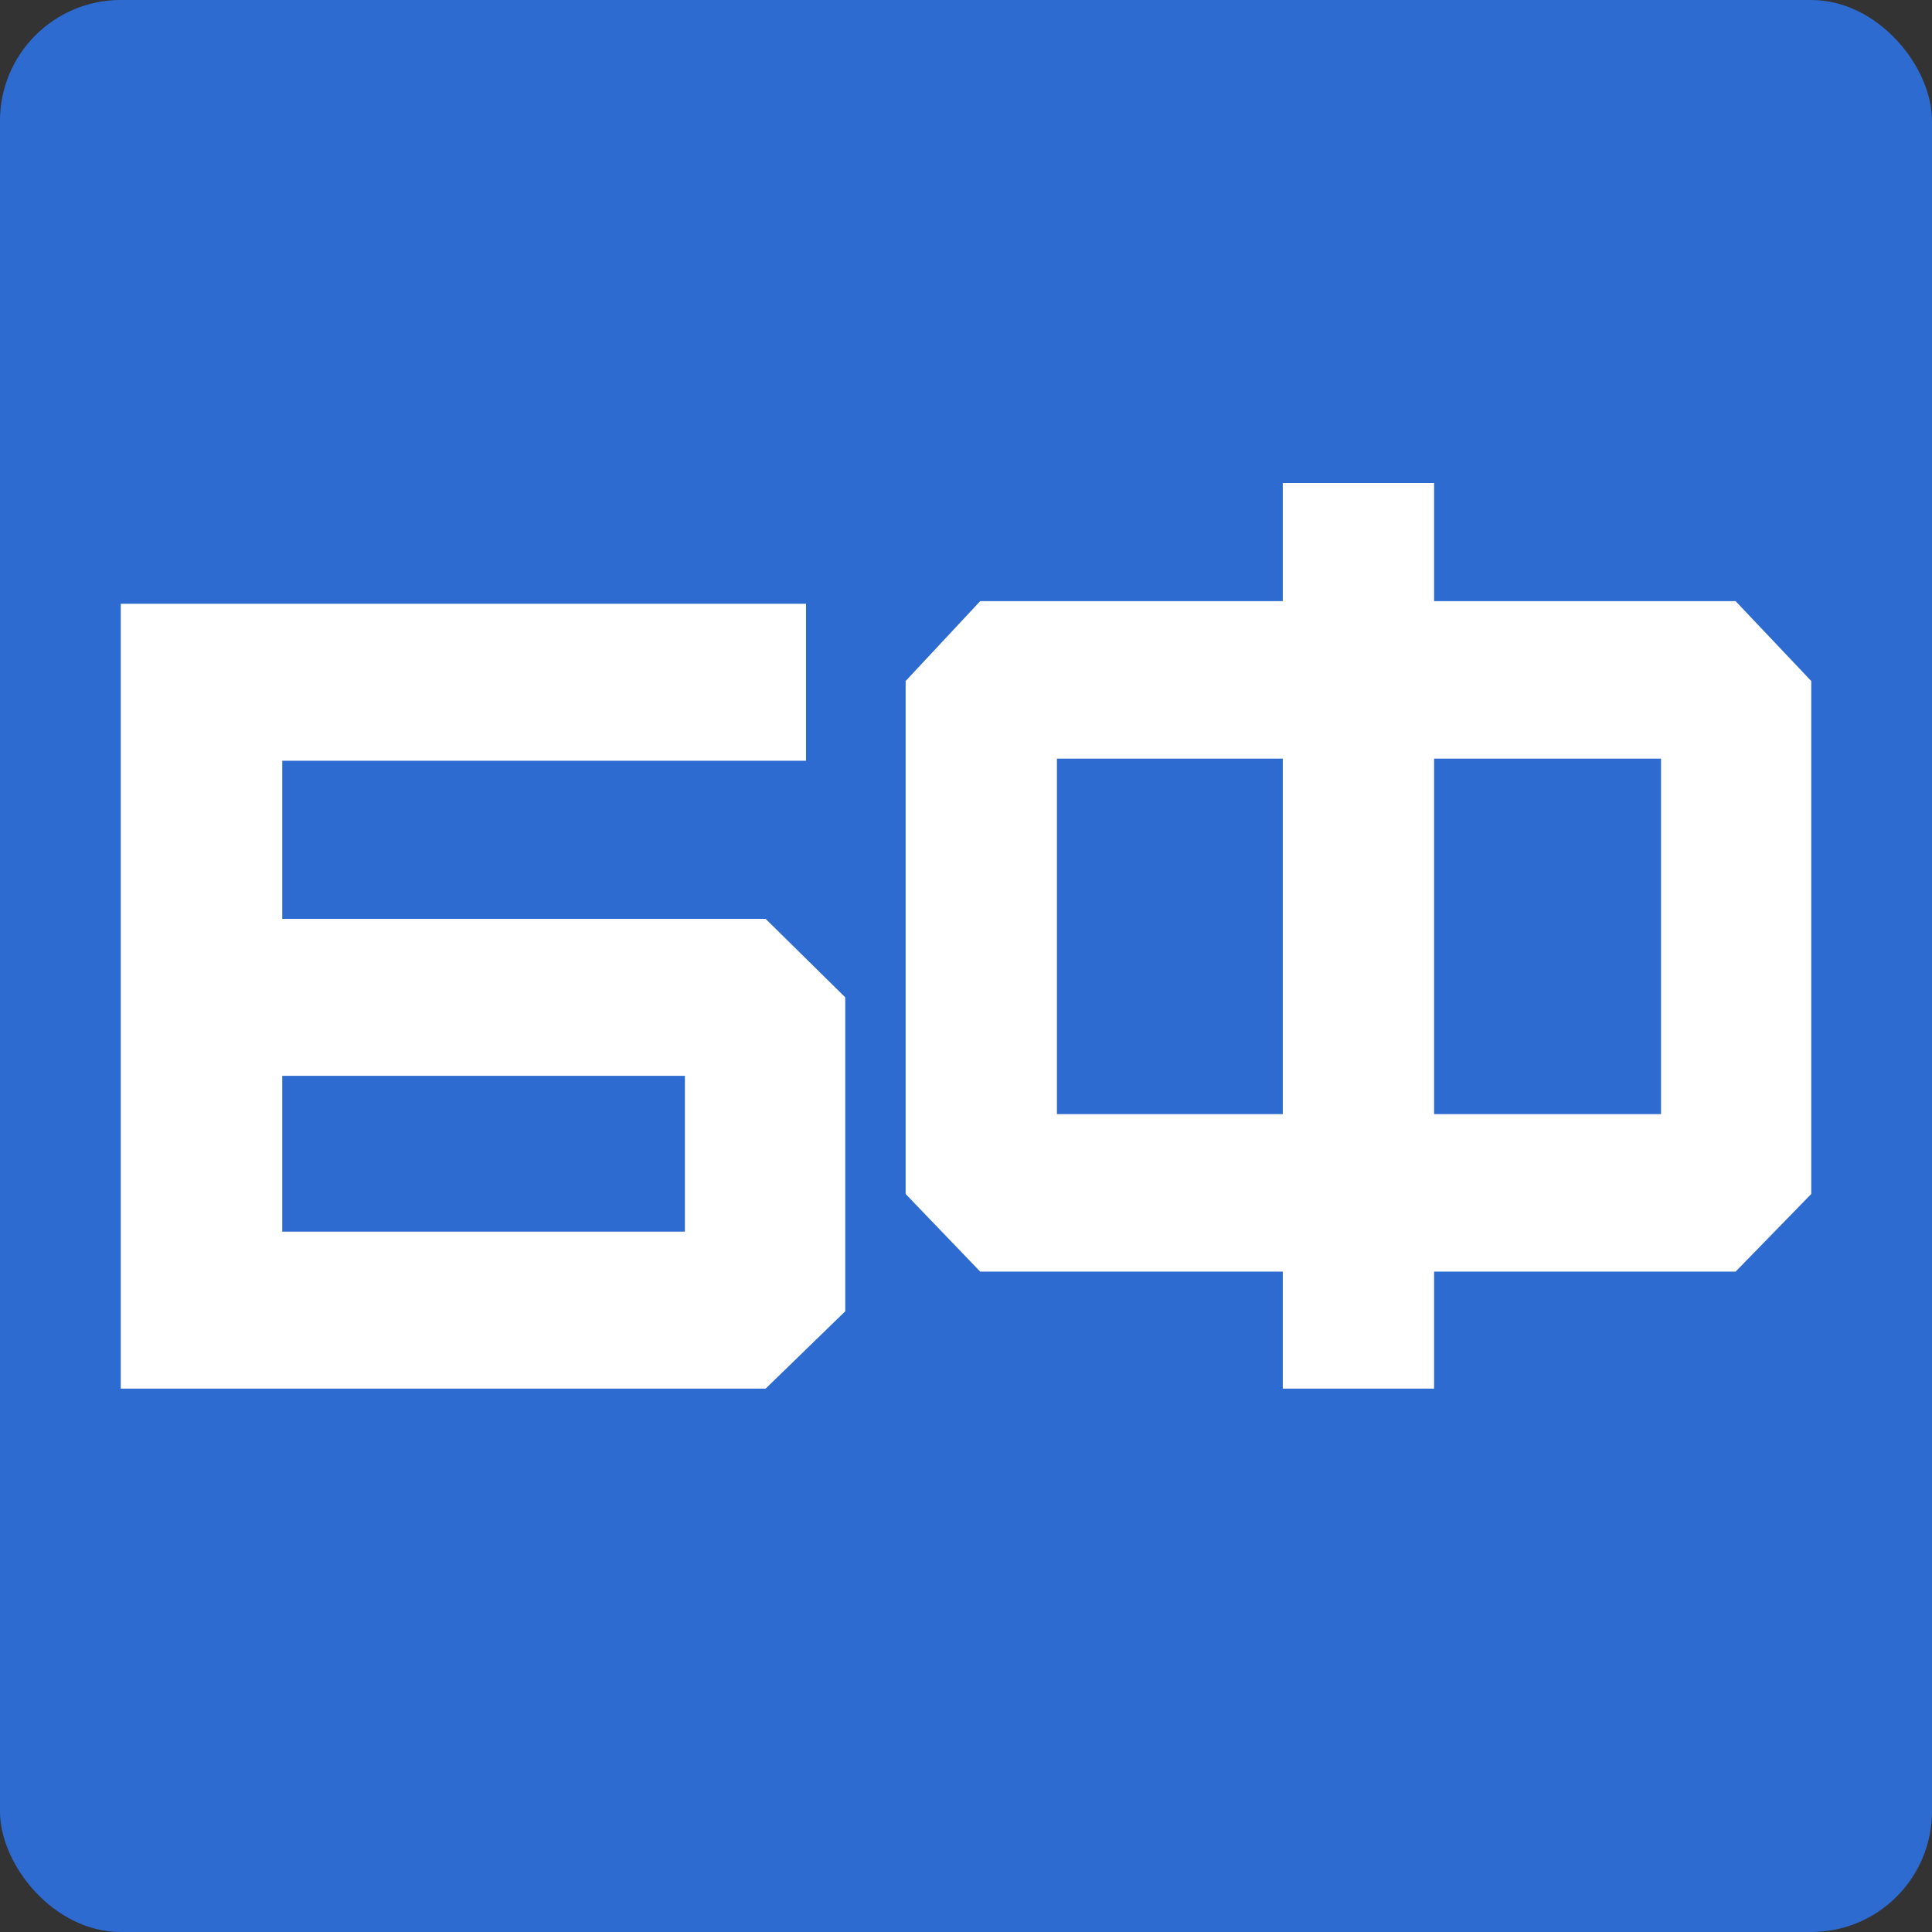
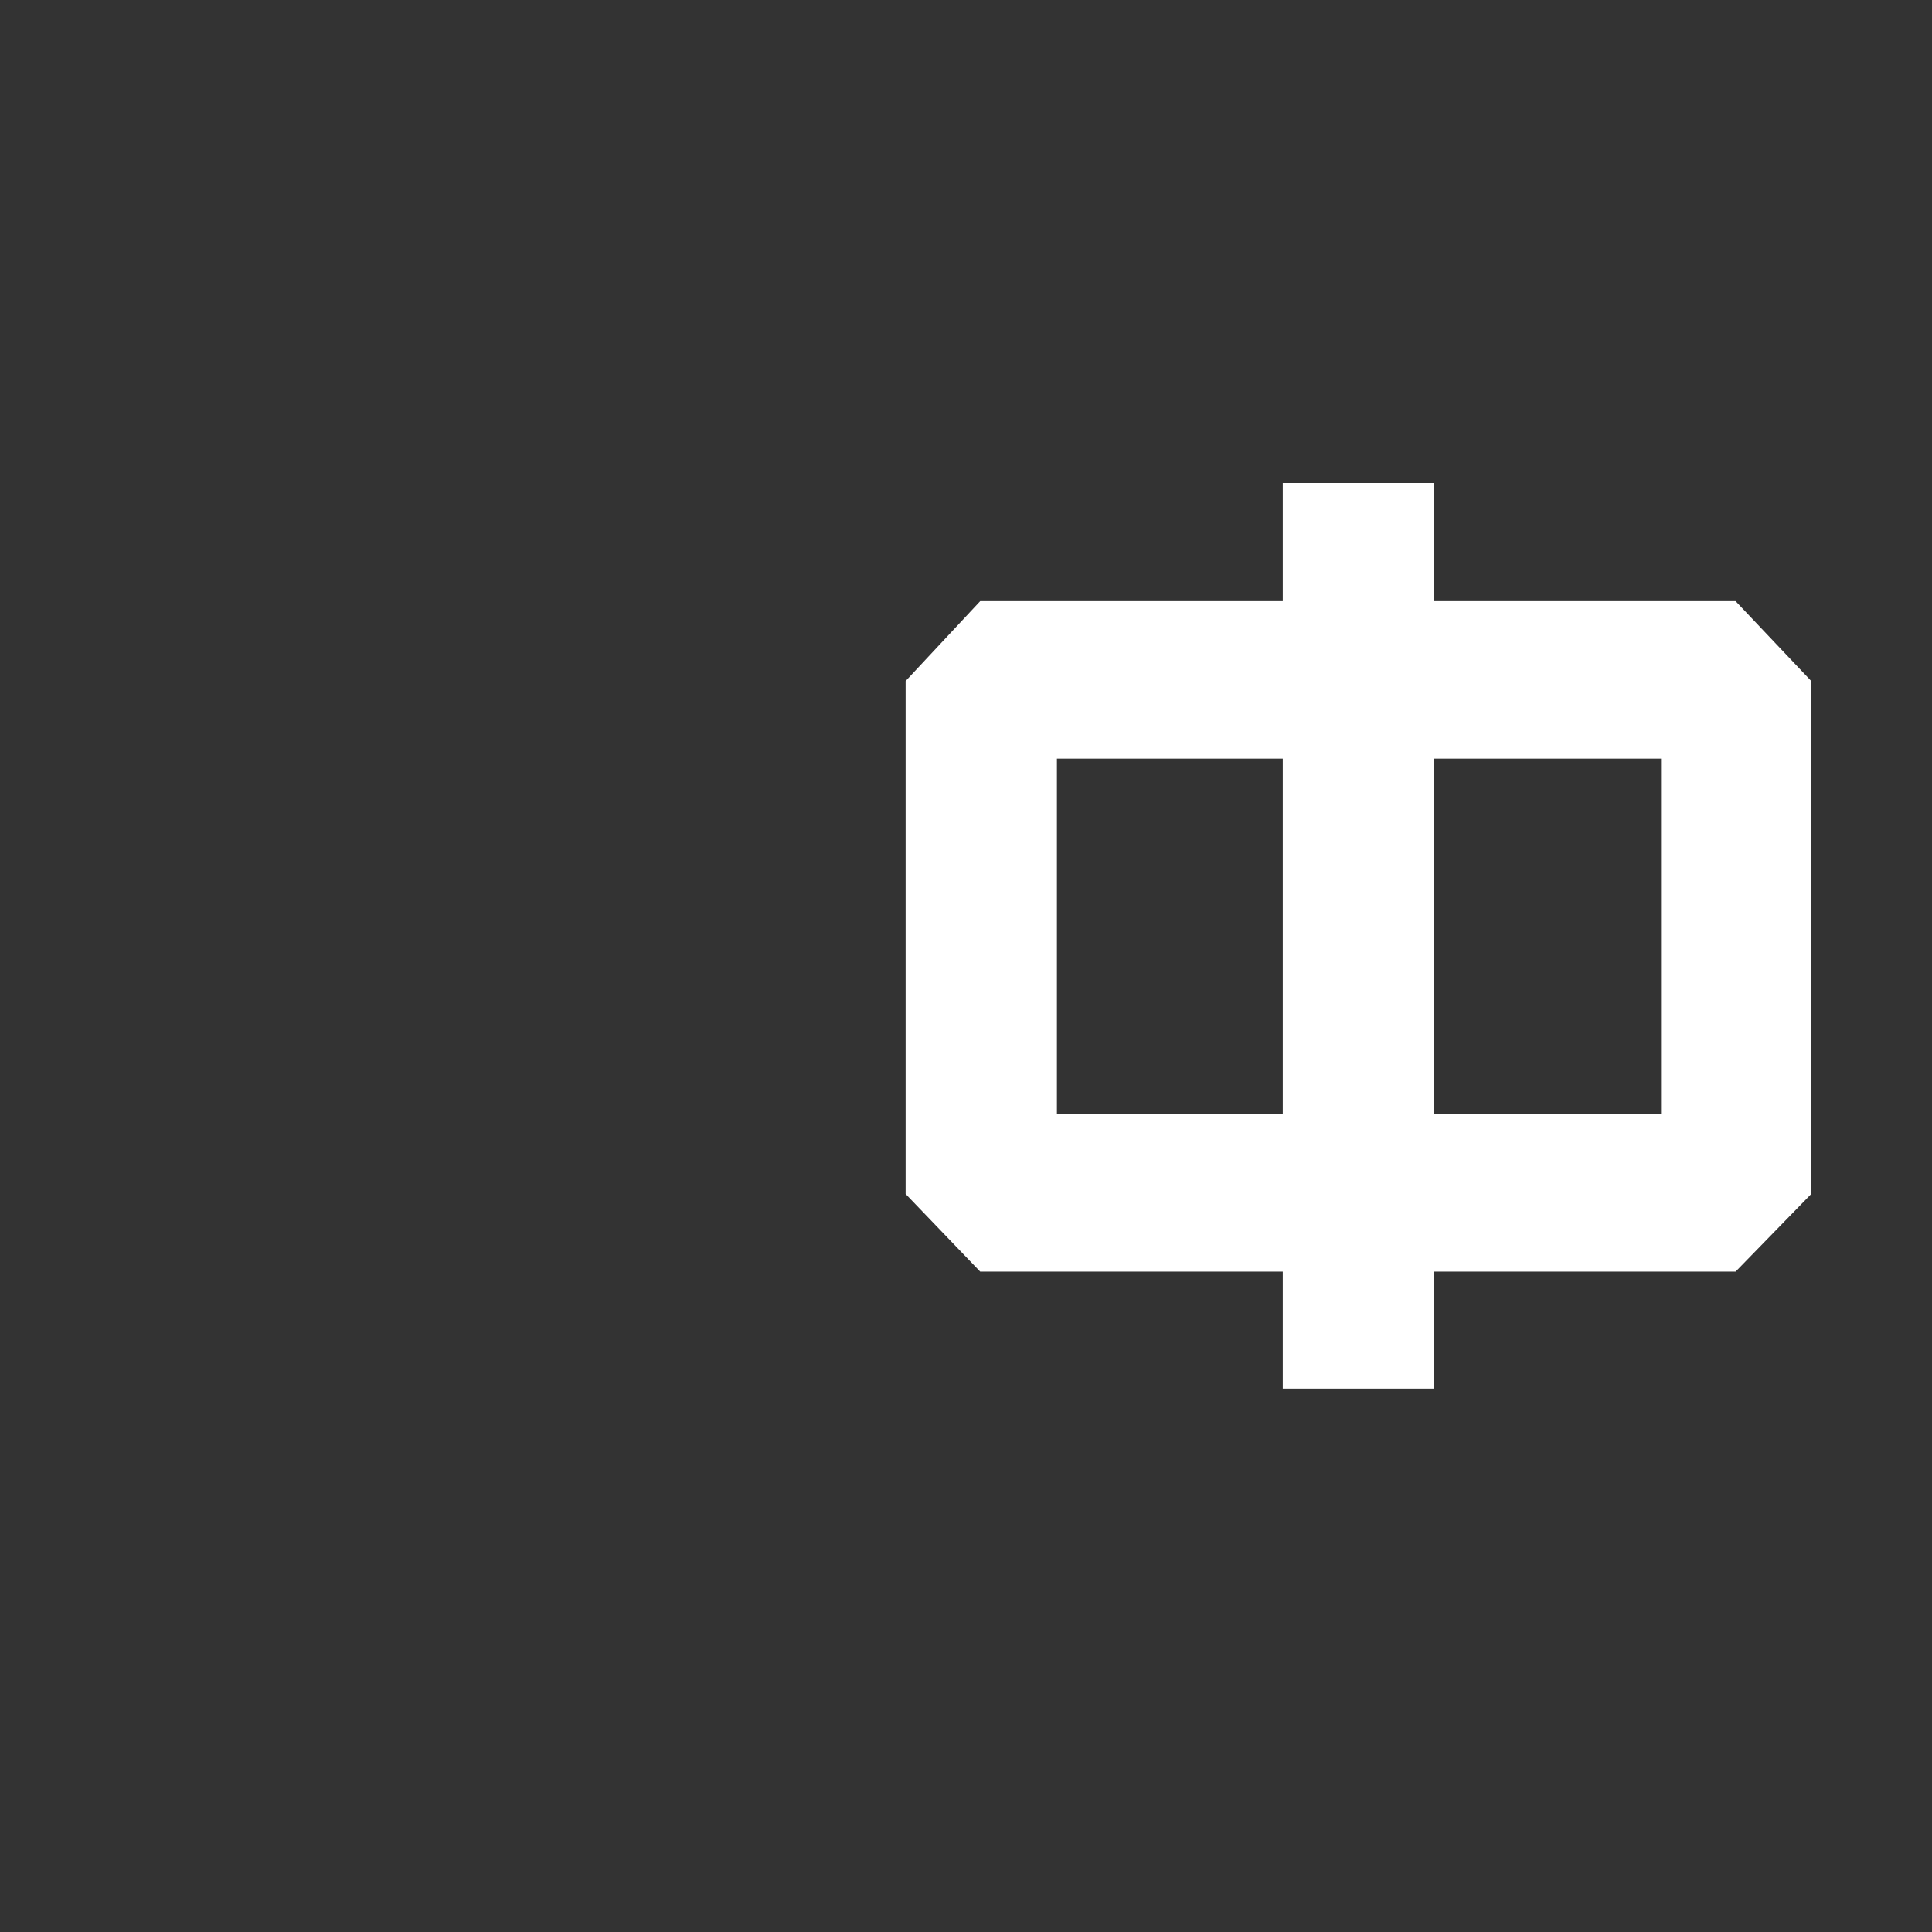
<svg xmlns="http://www.w3.org/2000/svg" width="32" height="32" viewBox="0 0 32 32" fill="none">
  <rect x="0" y="0" width="32" height="32" fill="#333333" stroke="none" />
-   <rect width="32" height="32" rx="2" fill="#2E6BD1" />
  <path d="M16.235 9.957H21.247V8H23.753V9.957H28.747L30 11.28V19.776L28.747 21.062H23.753V23H21.247V21.062H16.235L15 19.776V11.28L16.235 9.957ZM17.506 18.453H21.247V12.565H17.506V18.453ZM23.753 18.453H27.512V12.565H23.753V18.453Z" fill="white" />
-   <path d="M4.675 20.4H11.344V17.819H4.675V20.4ZM12.681 23H2V10H13.35V12.6H4.675V15.219H12.681L14 16.519V21.719L12.681 23Z" fill="white" />
</svg>